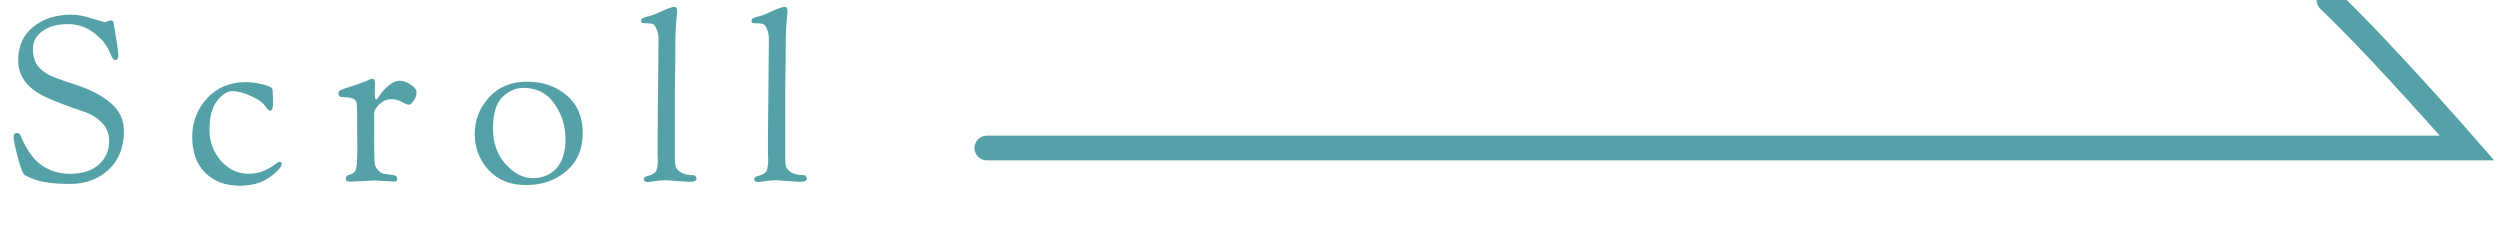
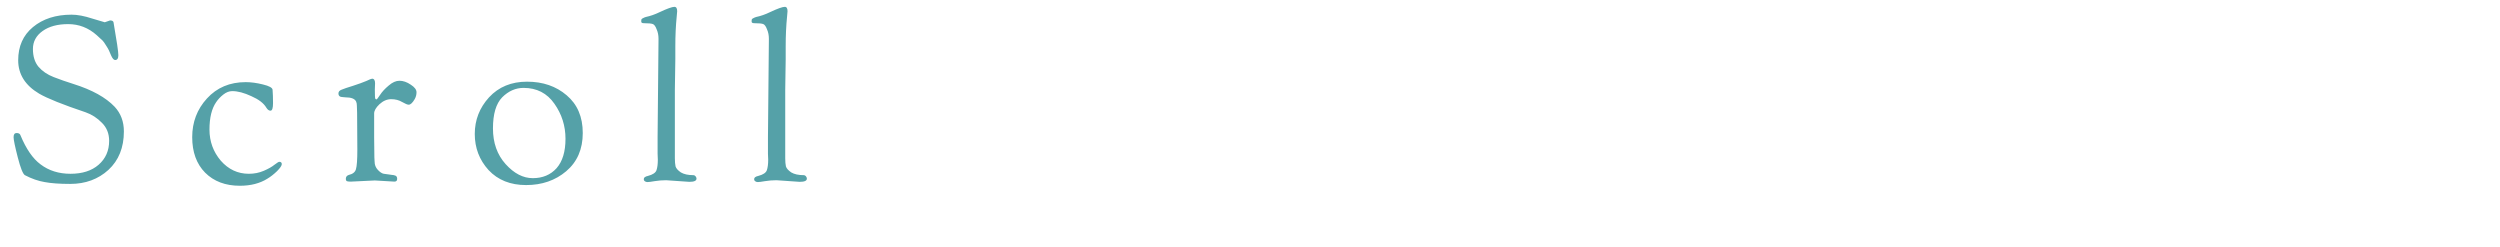
<svg xmlns="http://www.w3.org/2000/svg" width="152" height="15" viewBox="0 0 152 15" fill="none">
  <path d="M6.37 1.354L6.692 1.242C6.813 1.242 6.883 1.279 6.902 1.354C7.098 2.483 7.196 3.151 7.196 3.356C7.196 3.552 7.131 3.65 7 3.65C6.916 3.65 6.832 3.552 6.748 3.356C6.673 3.151 6.58 2.964 6.468 2.796C6.365 2.628 6.291 2.521 6.244 2.474C6.197 2.427 6.076 2.315 5.88 2.138C5.376 1.69 4.797 1.466 4.144 1.466C3.5 1.466 2.982 1.606 2.59 1.886C2.198 2.166 2.002 2.53 2.002 2.978C2.002 3.426 2.114 3.785 2.338 4.056C2.571 4.327 2.879 4.537 3.262 4.686C3.645 4.835 4.046 4.975 4.466 5.106C5.595 5.461 6.431 5.923 6.972 6.492C7.345 6.893 7.532 7.393 7.532 7.99C7.532 8.97 7.219 9.749 6.594 10.328C5.969 10.897 5.194 11.182 4.27 11.182C3.626 11.182 3.108 11.145 2.716 11.07C2.324 11.005 1.923 10.865 1.512 10.65C1.391 10.575 1.246 10.211 1.078 9.558C0.91 8.905 0.826 8.499 0.826 8.34C0.826 8.172 0.887 8.088 1.008 8.088C1.139 8.088 1.218 8.135 1.246 8.228C1.591 9.059 1.997 9.647 2.464 9.992C2.968 10.375 3.575 10.566 4.284 10.566C5.003 10.566 5.572 10.384 5.992 10.02C6.421 9.647 6.636 9.161 6.636 8.564C6.636 8.125 6.491 7.761 6.202 7.472C5.913 7.173 5.581 6.959 5.208 6.828C3.817 6.361 2.875 5.983 2.38 5.694C1.531 5.19 1.106 4.513 1.106 3.664C1.106 2.815 1.405 2.143 2.002 1.648C2.609 1.144 3.393 0.892 4.354 0.892C4.709 0.892 5.129 0.971 5.614 1.13C6.109 1.279 6.361 1.354 6.37 1.354ZM14.584 11.294C13.707 11.294 13.002 11.028 12.47 10.496C11.947 9.964 11.686 9.245 11.686 8.34C11.686 7.425 11.985 6.641 12.582 5.988C13.188 5.325 13.973 4.994 14.934 4.994C15.261 4.994 15.611 5.041 15.984 5.134C16.366 5.227 16.562 5.335 16.572 5.456C16.59 5.68 16.6 5.951 16.6 6.268C16.6 6.576 16.549 6.73 16.446 6.73C16.352 6.73 16.268 6.669 16.194 6.548C16.035 6.277 15.732 6.044 15.284 5.848C14.845 5.643 14.458 5.54 14.122 5.54C13.935 5.54 13.753 5.61 13.576 5.75C13.399 5.89 13.254 6.044 13.142 6.212C12.871 6.604 12.736 7.159 12.736 7.878C12.736 8.597 12.964 9.227 13.422 9.768C13.889 10.3 14.458 10.566 15.13 10.566C15.457 10.566 15.76 10.505 16.04 10.384C16.32 10.263 16.535 10.141 16.684 10.02C16.843 9.899 16.941 9.838 16.978 9.838C17.081 9.838 17.132 9.885 17.132 9.978C17.132 10.071 17.034 10.216 16.838 10.412C16.642 10.599 16.451 10.748 16.264 10.86C15.806 11.149 15.246 11.294 14.584 11.294ZM20.998 5.918L20.844 5.904C20.667 5.904 20.578 5.829 20.578 5.68C20.578 5.577 20.639 5.503 20.76 5.456C20.891 5.4 21.124 5.321 21.46 5.218C21.805 5.106 22.076 5.008 22.272 4.924C22.468 4.831 22.585 4.784 22.622 4.784C22.743 4.784 22.804 4.877 22.804 5.064L22.79 5.442C22.79 5.778 22.799 5.965 22.818 6.002C22.846 6.03 22.869 6.044 22.888 6.044C22.916 6.044 22.991 5.951 23.112 5.764C23.233 5.577 23.406 5.391 23.63 5.204C23.854 5.008 24.073 4.91 24.288 4.91C24.512 4.91 24.741 4.989 24.974 5.148C25.207 5.297 25.324 5.451 25.324 5.61C25.324 5.759 25.287 5.899 25.212 6.03C25.081 6.254 24.96 6.366 24.848 6.366C24.773 6.366 24.638 6.31 24.442 6.198C24.255 6.086 24.036 6.03 23.784 6.03C23.532 6.03 23.294 6.133 23.07 6.338C22.855 6.543 22.748 6.73 22.748 6.898V8.354L22.762 9.572L22.776 9.824C22.776 10.02 22.841 10.188 22.972 10.328C23.103 10.468 23.224 10.547 23.336 10.566C23.457 10.585 23.56 10.599 23.644 10.608C23.728 10.617 23.793 10.627 23.84 10.636C23.887 10.636 23.938 10.645 23.994 10.664C24.097 10.683 24.148 10.753 24.148 10.874C24.148 10.986 24.092 11.042 23.98 11.042L22.79 10.972L21.334 11.042C21.166 11.042 21.073 11.023 21.054 10.986C21.035 10.949 21.026 10.911 21.026 10.874C21.026 10.753 21.087 10.673 21.208 10.636C21.451 10.58 21.595 10.463 21.642 10.286C21.698 10.099 21.726 9.707 21.726 9.11L21.712 6.856L21.698 6.436C21.698 6.333 21.684 6.249 21.656 6.184C21.581 6.007 21.362 5.918 20.998 5.918ZM31.988 11.252C31.036 11.252 30.275 10.949 29.706 10.342C29.146 9.726 28.866 8.993 28.866 8.144C28.866 7.295 29.155 6.553 29.734 5.918C30.322 5.283 31.092 4.966 32.044 4.966C33.005 4.966 33.808 5.241 34.452 5.792C35.105 6.343 35.432 7.108 35.432 8.088C35.432 9.068 35.096 9.843 34.424 10.412C33.761 10.972 32.949 11.252 31.988 11.252ZM31.834 5.344C31.349 5.344 30.915 5.535 30.532 5.918C30.159 6.301 29.972 6.931 29.972 7.808C29.972 8.685 30.229 9.409 30.742 9.978C31.255 10.547 31.806 10.832 32.394 10.832C32.991 10.832 33.472 10.631 33.836 10.23C34.2 9.819 34.382 9.222 34.382 8.438C34.382 7.654 34.158 6.945 33.71 6.31C33.262 5.666 32.637 5.344 31.834 5.344ZM39.982 8.312L40.038 2.362C40.038 2.147 40.001 1.956 39.926 1.788C39.861 1.611 39.786 1.503 39.702 1.466C39.618 1.429 39.431 1.41 39.142 1.41C39.039 1.41 38.988 1.377 38.988 1.312C38.988 1.247 38.992 1.2 39.002 1.172C39.02 1.144 39.053 1.121 39.1 1.102C39.147 1.074 39.203 1.051 39.268 1.032C39.538 0.976 39.819 0.878 40.108 0.738C40.565 0.523 40.864 0.416 41.004 0.416C41.116 0.416 41.172 0.505 41.172 0.682C41.172 0.719 41.163 0.827 41.144 1.004C41.088 1.555 41.06 2.157 41.06 2.81V3.594L41.032 5.456V9.628C41.032 9.824 41.046 9.987 41.074 10.118C41.111 10.239 41.218 10.361 41.396 10.482C41.583 10.594 41.839 10.65 42.166 10.65C42.212 10.65 42.255 10.673 42.292 10.72C42.329 10.767 42.348 10.813 42.348 10.86C42.348 10.991 42.203 11.056 41.914 11.056L40.5 10.958C40.257 10.958 40.024 10.977 39.8 11.014C39.585 11.051 39.441 11.07 39.366 11.07C39.3 11.07 39.245 11.051 39.198 11.014C39.16 10.986 39.142 10.949 39.142 10.902C39.142 10.846 39.16 10.804 39.198 10.776C39.245 10.739 39.315 10.711 39.408 10.692C39.688 10.617 39.856 10.505 39.912 10.356C39.968 10.197 39.996 9.983 39.996 9.712L39.982 9.348V8.312ZM46.692 8.312L46.748 2.362C46.748 2.147 46.711 1.956 46.636 1.788C46.571 1.611 46.496 1.503 46.412 1.466C46.328 1.429 46.141 1.41 45.852 1.41C45.749 1.41 45.698 1.377 45.698 1.312C45.698 1.247 45.703 1.2 45.712 1.172C45.731 1.144 45.763 1.121 45.81 1.102C45.857 1.074 45.913 1.051 45.978 1.032C46.249 0.976 46.529 0.878 46.818 0.738C47.275 0.523 47.574 0.416 47.714 0.416C47.826 0.416 47.882 0.505 47.882 0.682C47.882 0.719 47.873 0.827 47.854 1.004C47.798 1.555 47.77 2.157 47.77 2.81V3.594L47.742 5.456V9.628C47.742 9.824 47.756 9.987 47.784 10.118C47.821 10.239 47.929 10.361 48.106 10.482C48.293 10.594 48.549 10.65 48.876 10.65C48.923 10.65 48.965 10.673 49.002 10.72C49.039 10.767 49.058 10.813 49.058 10.86C49.058 10.991 48.913 11.056 48.624 11.056L47.21 10.958C46.967 10.958 46.734 10.977 46.51 11.014C46.295 11.051 46.151 11.07 46.076 11.07C46.011 11.07 45.955 11.051 45.908 11.014C45.871 10.986 45.852 10.949 45.852 10.902C45.852 10.846 45.871 10.804 45.908 10.776C45.955 10.739 46.025 10.711 46.118 10.692C46.398 10.617 46.566 10.505 46.622 10.356C46.678 10.197 46.706 9.983 46.706 9.712L46.692 9.348V8.312Z" fill="#55A1A8" />
-   <path d="M60 9H150C150 9 144.88 3.124 141.6 0" stroke="#55A1A8" stroke-width="1.5" stroke-linecap="round" />
</svg>